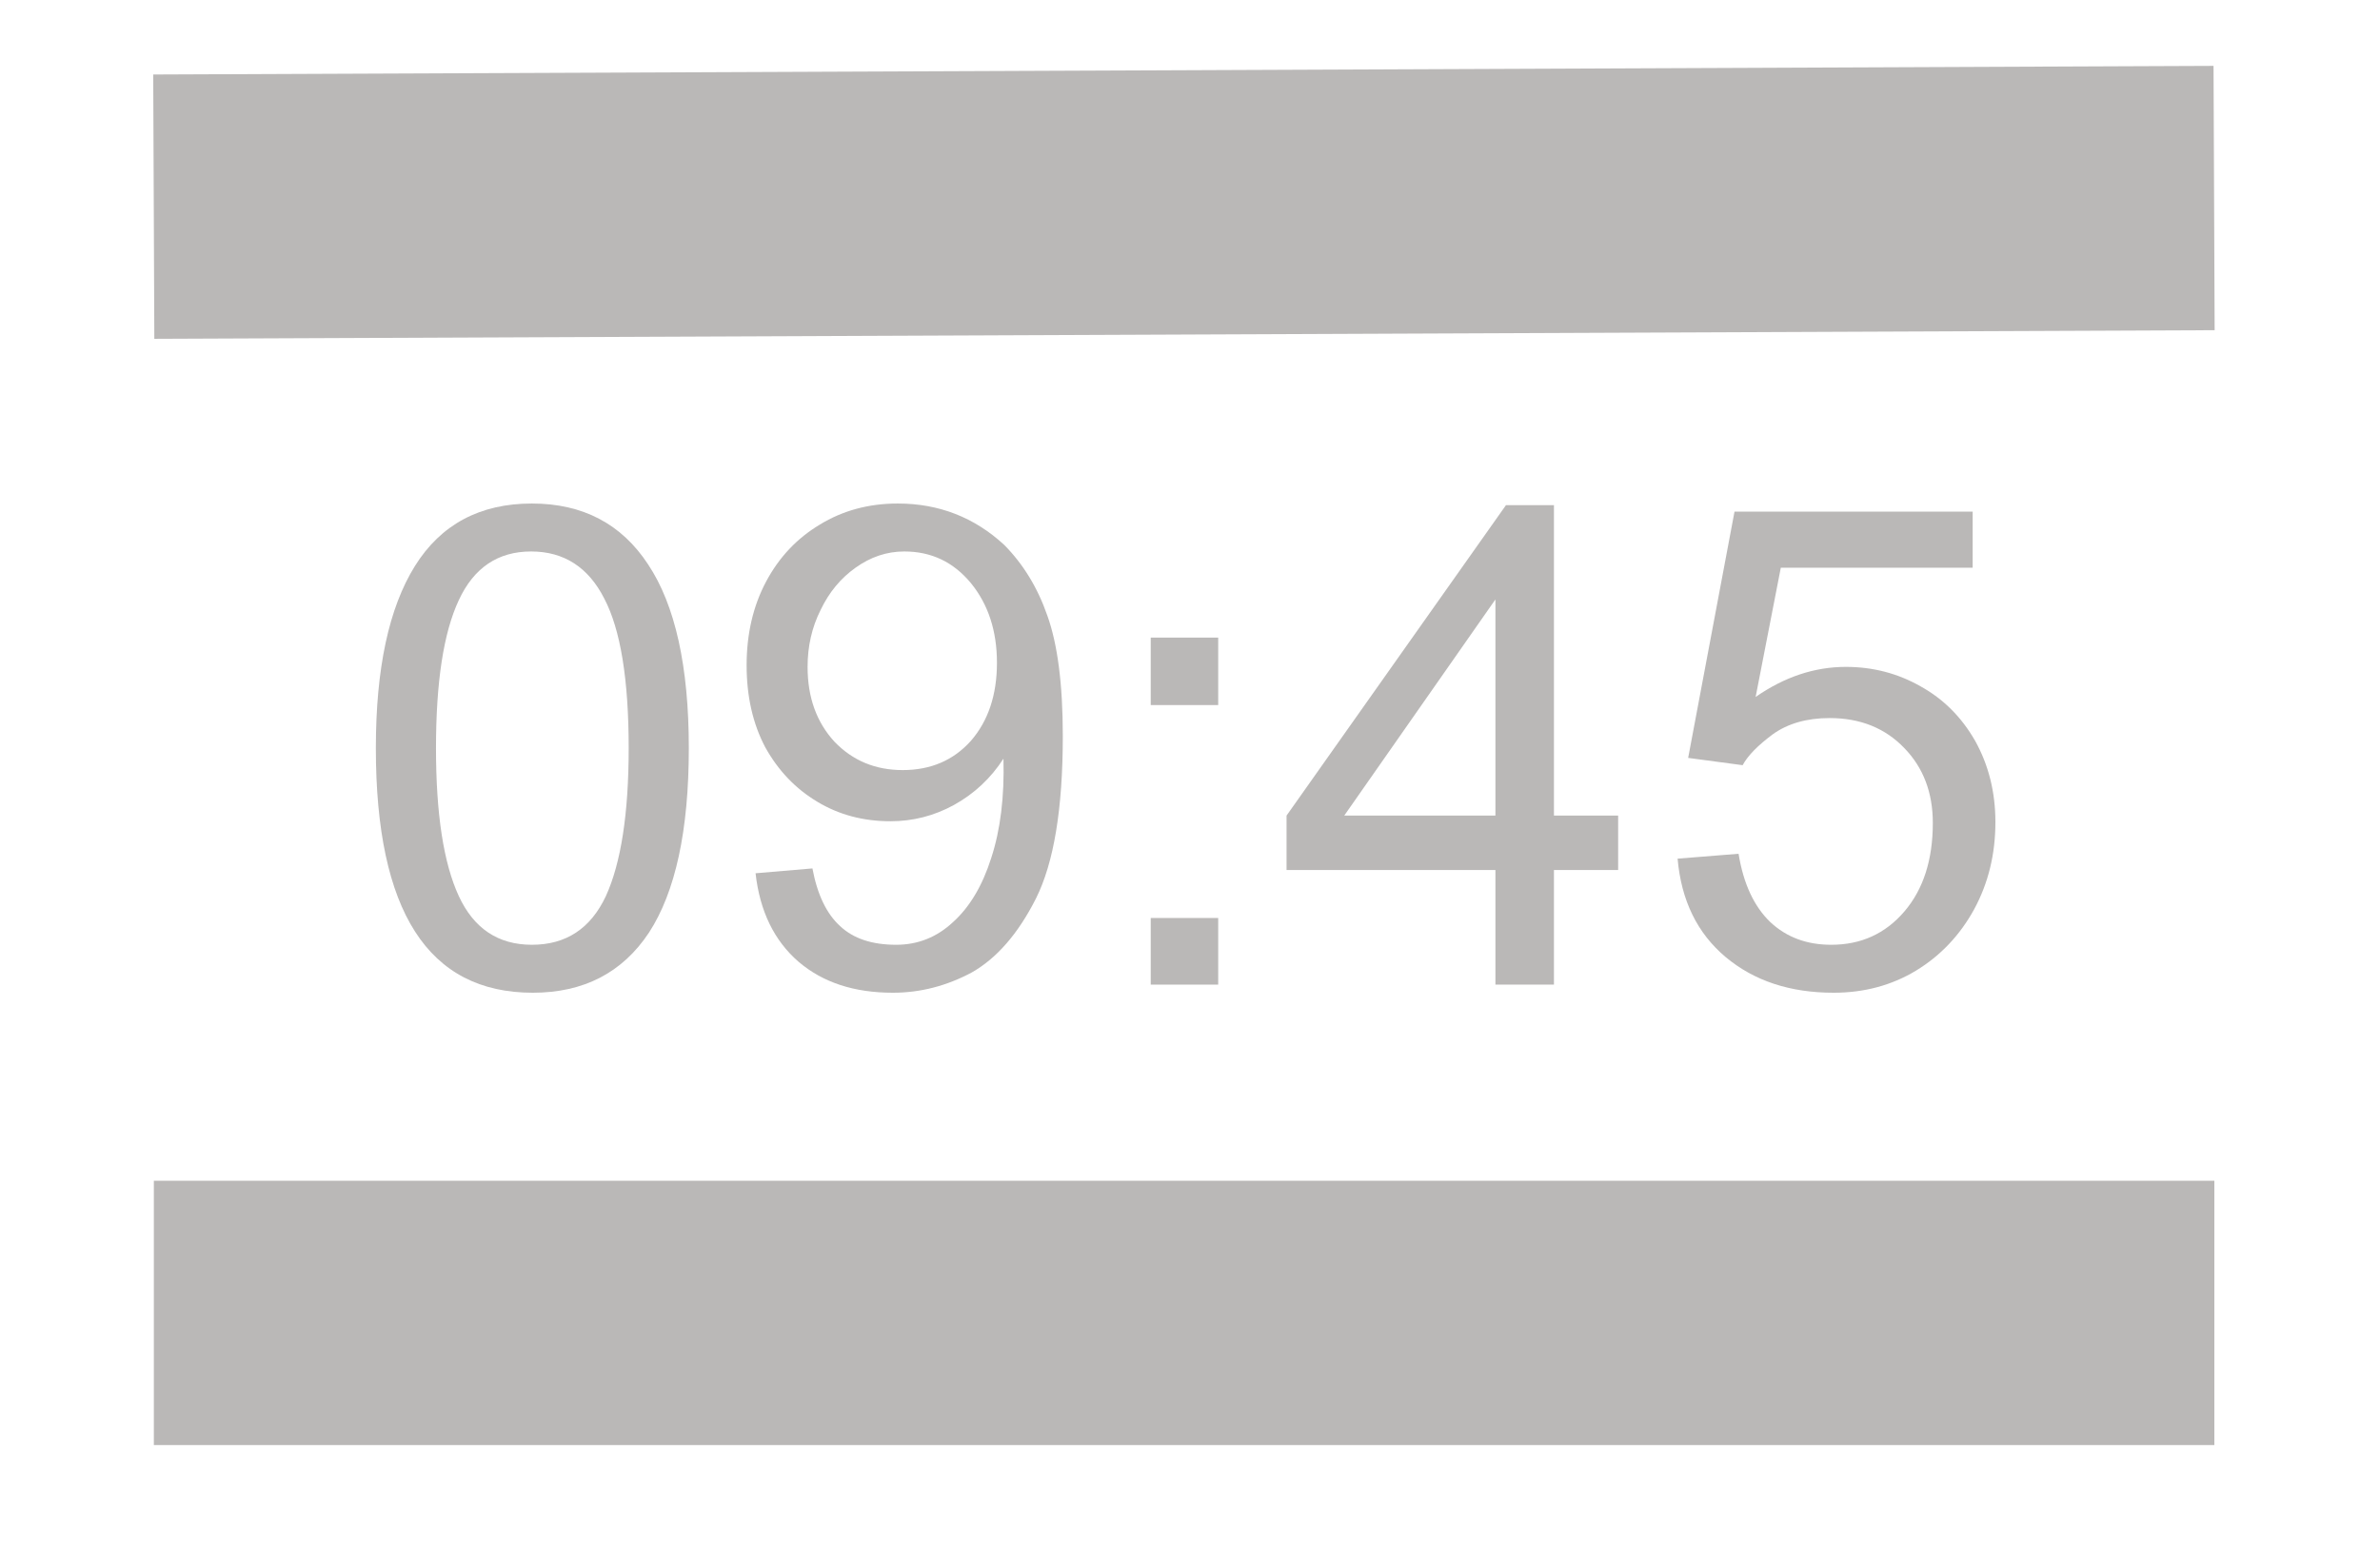
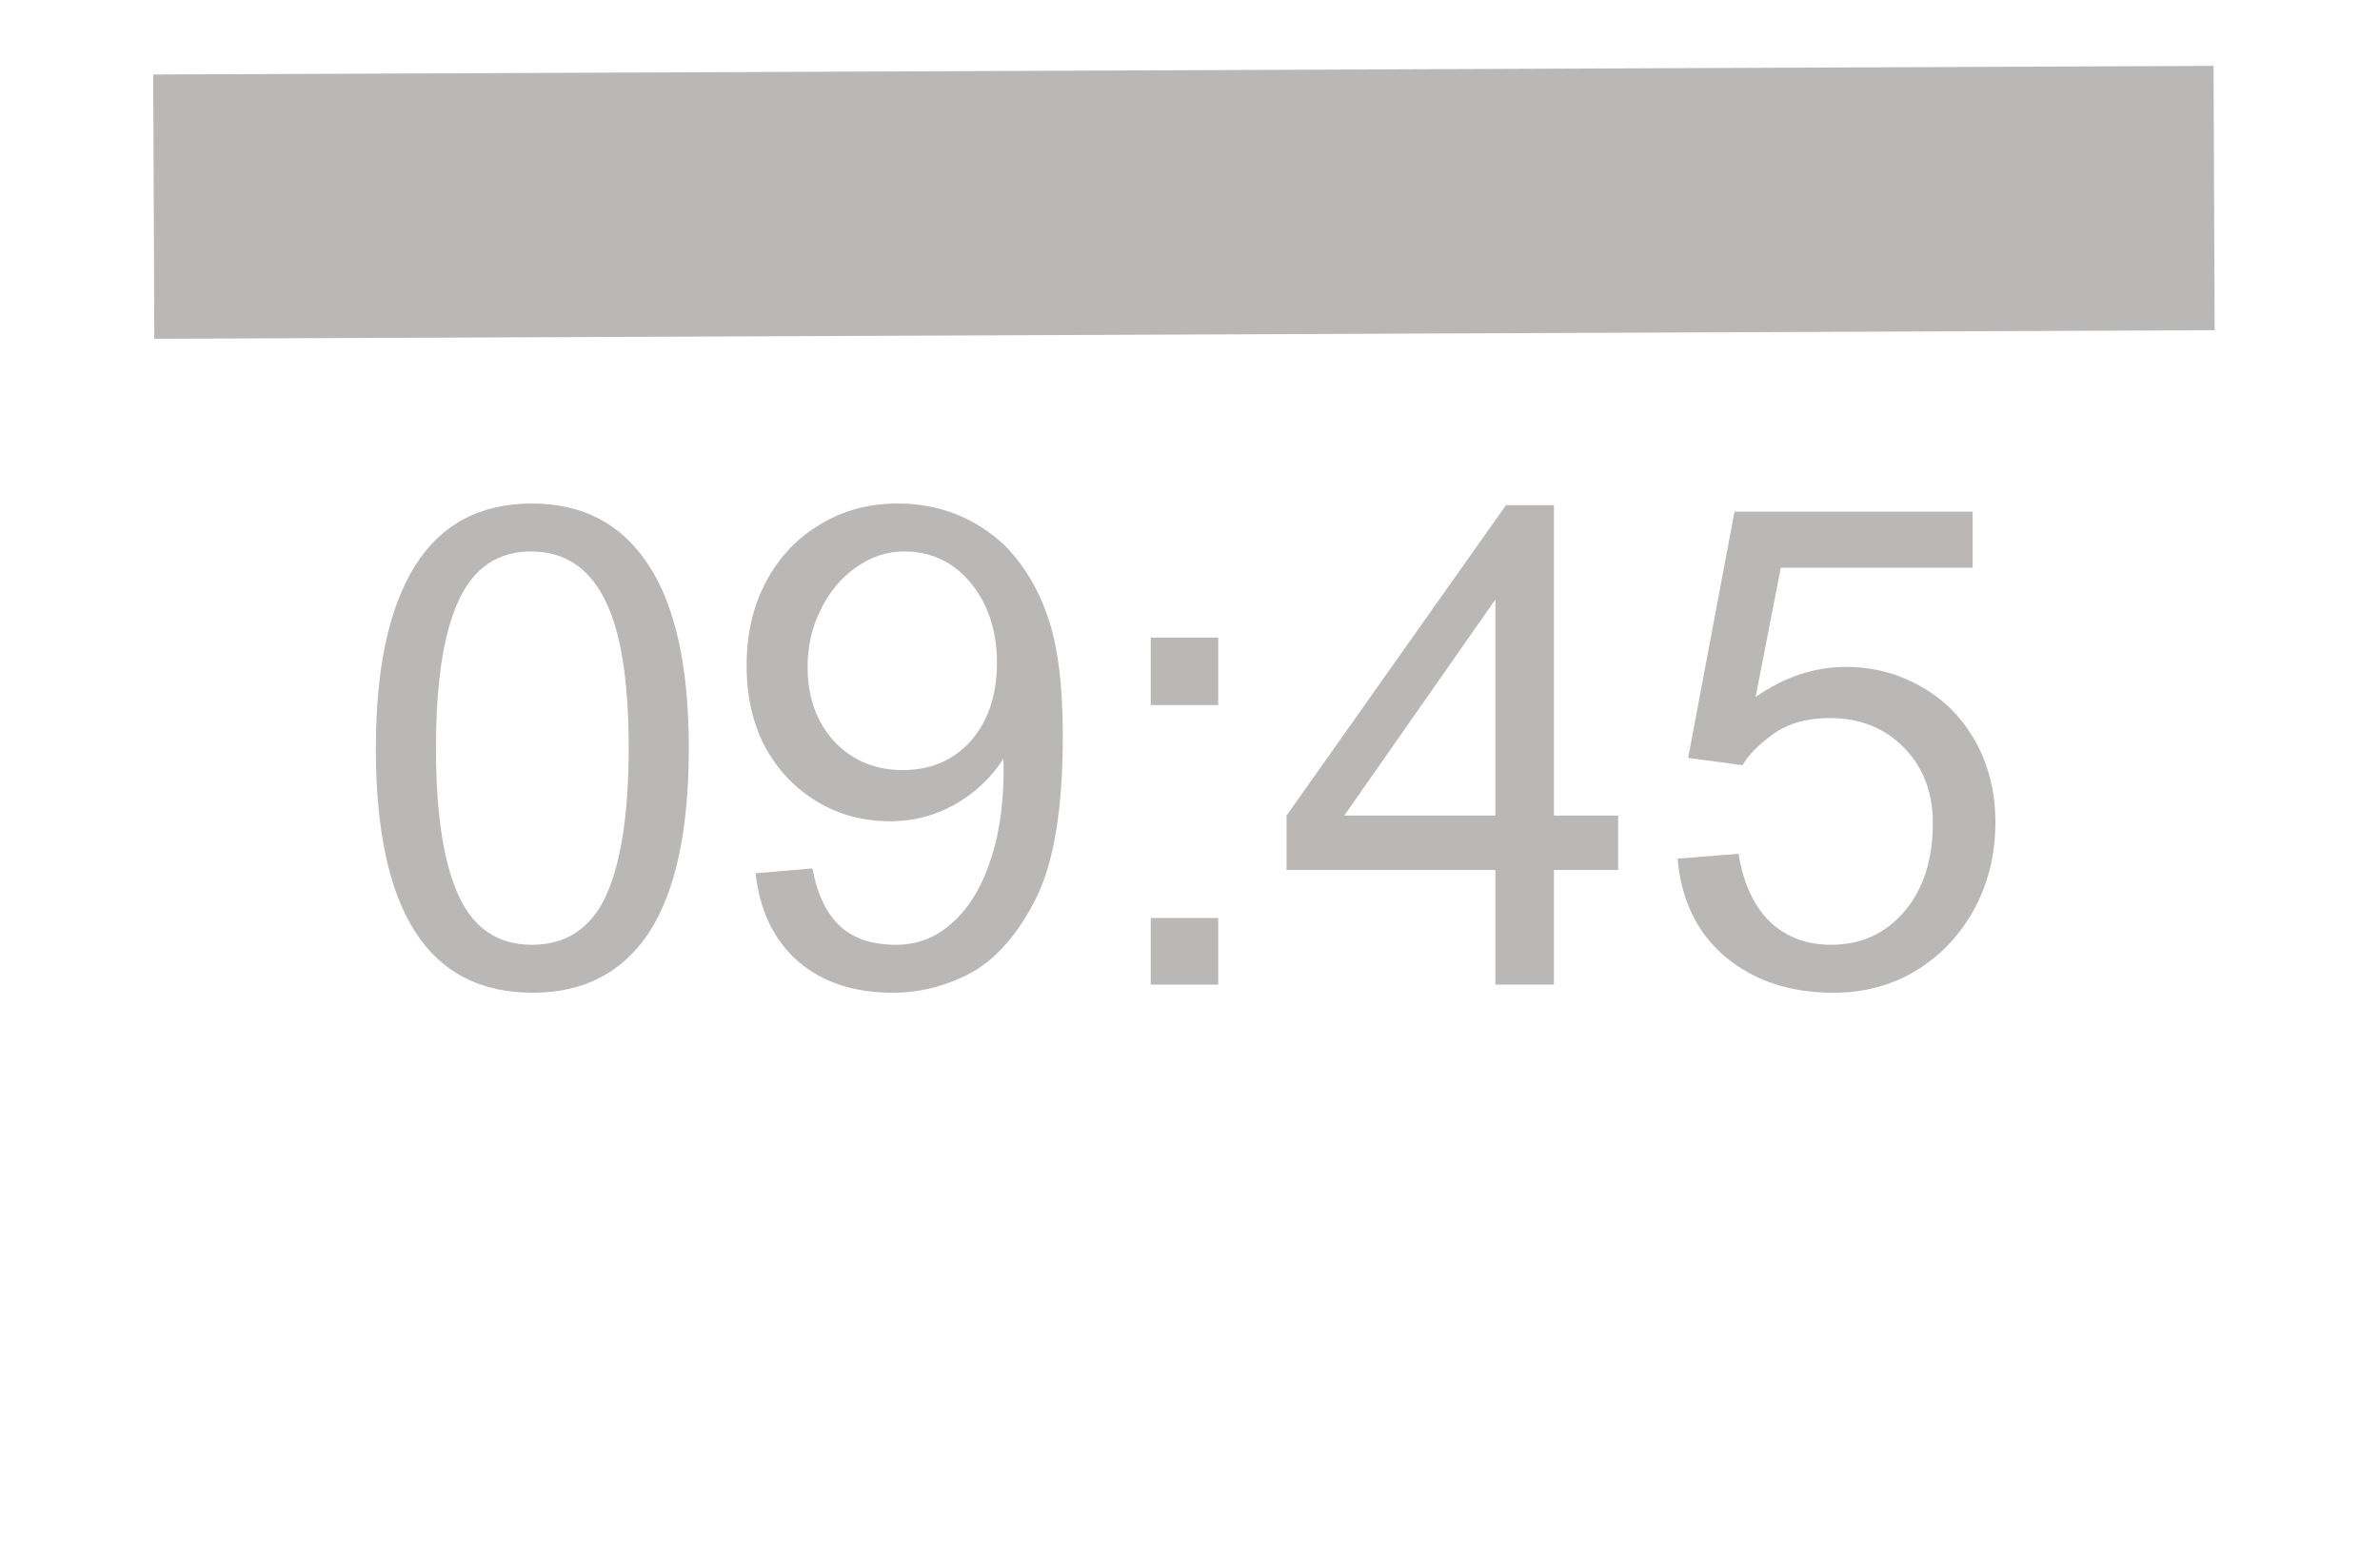
<svg xmlns="http://www.w3.org/2000/svg" width="61" zoomAndPan="magnify" viewBox="0 0 45.75 30" height="40" preserveAspectRatio="xMidYMid meet" version="1.2">
  <defs>
    <clipPath id="1b559f8487">
-       <path d="M 0.617 22 L 44.891 22 L 44.891 28 L 0.617 28 Z M 0.617 22 " />
-     </clipPath>
+       </clipPath>
    <clipPath id="23054e8af8">
      <path d="M 0.617 0 L 44.891 0 L 44.891 29.031 L 0.617 29.031 Z M 0.617 0 " />
    </clipPath>
  </defs>
  <g id="8d14993f34">
    <g clip-rule="nonzero" clip-path="url(#1b559f8487)">
      <path style="fill:none;stroke-width:7;stroke-linecap:butt;stroke-linejoin:miter;stroke:#bab8b7;stroke-opacity:1;stroke-miterlimit:4;" d="M 0.002 3.5 L 54.559 3.5 " transform="matrix(0.726,0,0,0.726,2.956,22.702)" />
    </g>
    <g clip-rule="nonzero" clip-path="url(#23054e8af8)">
      <path style="fill:none;stroke-width:7;stroke-linecap:butt;stroke-linejoin:miter;stroke:#bab8b7;stroke-opacity:1;stroke-miterlimit:4;" d="M 0.002 3.502 L 54.554 3.499 " transform="matrix(0.726,-0.003,0.003,0.726,2.944,1.431)" />
    </g>
    <g style="fill:#bab8b7;fill-opacity:1;">
      <g transform="translate(6.647, 18.931)">
        <path style="stroke:none" d="M 3.578 -9.25 C 4.555 -9.25 5.301 -8.859 5.812 -8.078 C 6.332 -7.297 6.594 -6.117 6.594 -4.547 C 6.594 -2.961 6.336 -1.781 5.828 -1 C 5.316 -0.227 4.57 0.156 3.594 0.156 C 1.582 0.156 0.578 -1.41 0.578 -4.547 C 0.578 -6.078 0.828 -7.242 1.328 -8.047 C 1.828 -8.848 2.578 -9.25 3.578 -9.25 Z M 1.734 -4.547 C 1.734 -3.285 1.879 -2.336 2.172 -1.703 C 2.461 -1.078 2.93 -0.766 3.578 -0.766 C 4.234 -0.766 4.707 -1.078 5 -1.703 C 5.289 -2.336 5.438 -3.285 5.438 -4.547 C 5.438 -5.867 5.281 -6.828 4.969 -7.422 C 4.664 -8.023 4.195 -8.328 3.562 -8.328 C 2.926 -8.328 2.461 -8.016 2.172 -7.391 C 1.879 -6.766 1.734 -5.816 1.734 -4.547 Z M 1.734 -4.547 " />
      </g>
    </g>
    <g style="fill:#bab8b7;fill-opacity:1;">
      <g transform="translate(13.805, 18.931)">
        <path style="stroke:none" d="M 3.453 -9.25 C 4.242 -9.25 4.926 -8.984 5.5 -8.453 C 5.863 -8.086 6.141 -7.633 6.328 -7.094 C 6.523 -6.551 6.625 -5.781 6.625 -4.781 C 6.625 -3.383 6.453 -2.344 6.109 -1.656 C 5.766 -0.977 5.352 -0.504 4.875 -0.234 C 4.395 0.023 3.891 0.156 3.359 0.156 C 2.617 0.156 2.016 -0.039 1.547 -0.438 C 1.078 -0.844 0.801 -1.41 0.719 -2.141 L 1.812 -2.234 C 1.906 -1.734 2.082 -1.363 2.344 -1.125 C 2.602 -0.883 2.961 -0.766 3.422 -0.766 C 3.836 -0.766 4.203 -0.91 4.516 -1.203 C 4.836 -1.492 5.082 -1.906 5.25 -2.438 C 5.426 -2.977 5.504 -3.613 5.484 -4.344 C 5.242 -3.969 4.926 -3.672 4.531 -3.453 C 4.145 -3.242 3.738 -3.141 3.312 -3.141 C 2.789 -3.141 2.32 -3.266 1.906 -3.516 C 1.488 -3.766 1.156 -4.113 0.906 -4.562 C 0.664 -5.02 0.547 -5.547 0.547 -6.141 C 0.547 -6.742 0.672 -7.281 0.922 -7.75 C 1.172 -8.219 1.516 -8.582 1.953 -8.844 C 2.391 -9.113 2.891 -9.25 3.453 -9.25 Z M 1.719 -6.109 C 1.719 -5.523 1.891 -5.047 2.234 -4.672 C 2.586 -4.305 3.023 -4.125 3.547 -4.125 C 4.086 -4.125 4.523 -4.312 4.859 -4.688 C 5.191 -5.07 5.359 -5.57 5.359 -6.188 C 5.359 -6.801 5.191 -7.312 4.859 -7.719 C 4.523 -8.125 4.098 -8.328 3.578 -8.328 C 3.242 -8.328 2.93 -8.223 2.641 -8.016 C 2.359 -7.816 2.133 -7.547 1.969 -7.203 C 1.801 -6.867 1.719 -6.504 1.719 -6.109 Z M 1.719 -6.109 " />
      </g>
    </g>
    <g style="fill:#bab8b7;fill-opacity:1;">
      <g transform="translate(20.964, 18.931)">
        <path style="stroke:none" d="M 2.453 -5.375 L 1.156 -5.375 L 1.156 -6.672 L 2.453 -6.672 Z M 2.453 0 L 1.156 0 L 1.156 -1.281 L 2.453 -1.281 Z M 2.453 0 " />
      </g>
    </g>
    <g style="fill:#bab8b7;fill-opacity:1;">
      <g transform="translate(24.543, 18.931)">
        <path style="stroke:none" d="M 5.328 -3.25 L 6.562 -3.25 L 6.562 -2.203 L 5.328 -2.203 L 5.328 0 L 4.203 0 L 4.203 -2.203 L 0.188 -2.203 L 0.188 -3.25 L 4.406 -9.219 L 5.328 -9.219 Z M 1.297 -3.25 L 4.203 -3.25 L 4.203 -7.406 Z M 1.297 -3.25 " />
      </g>
    </g>
    <g style="fill:#bab8b7;fill-opacity:1;">
      <g transform="translate(31.701, 18.931)">
        <path style="stroke:none" d="M 6.219 -8.016 L 2.531 -8.016 L 2.047 -5.531 C 2.598 -5.914 3.176 -6.109 3.781 -6.109 C 4.301 -6.109 4.781 -5.984 5.219 -5.734 C 5.656 -5.492 6.004 -5.145 6.266 -4.688 C 6.523 -4.227 6.656 -3.707 6.656 -3.125 C 6.656 -2.508 6.52 -1.953 6.25 -1.453 C 5.977 -0.953 5.602 -0.555 5.125 -0.266 C 4.656 0.016 4.129 0.156 3.547 0.156 C 2.711 0.156 2.02 -0.07 1.469 -0.531 C 0.926 -0.988 0.617 -1.617 0.547 -2.422 L 1.719 -2.516 C 1.812 -1.941 2.016 -1.504 2.328 -1.203 C 2.641 -0.91 3.031 -0.766 3.5 -0.766 C 4.07 -0.766 4.539 -0.977 4.906 -1.406 C 5.27 -1.832 5.453 -2.398 5.453 -3.109 C 5.453 -3.691 5.27 -4.172 4.906 -4.547 C 4.539 -4.93 4.062 -5.125 3.469 -5.125 C 3.031 -5.125 2.664 -5.02 2.375 -4.812 C 2.094 -4.602 1.898 -4.406 1.797 -4.219 L 0.75 -4.359 L 1.641 -9.094 L 6.219 -9.094 Z M 6.219 -8.016 " />
      </g>
    </g>
  </g>
</svg>